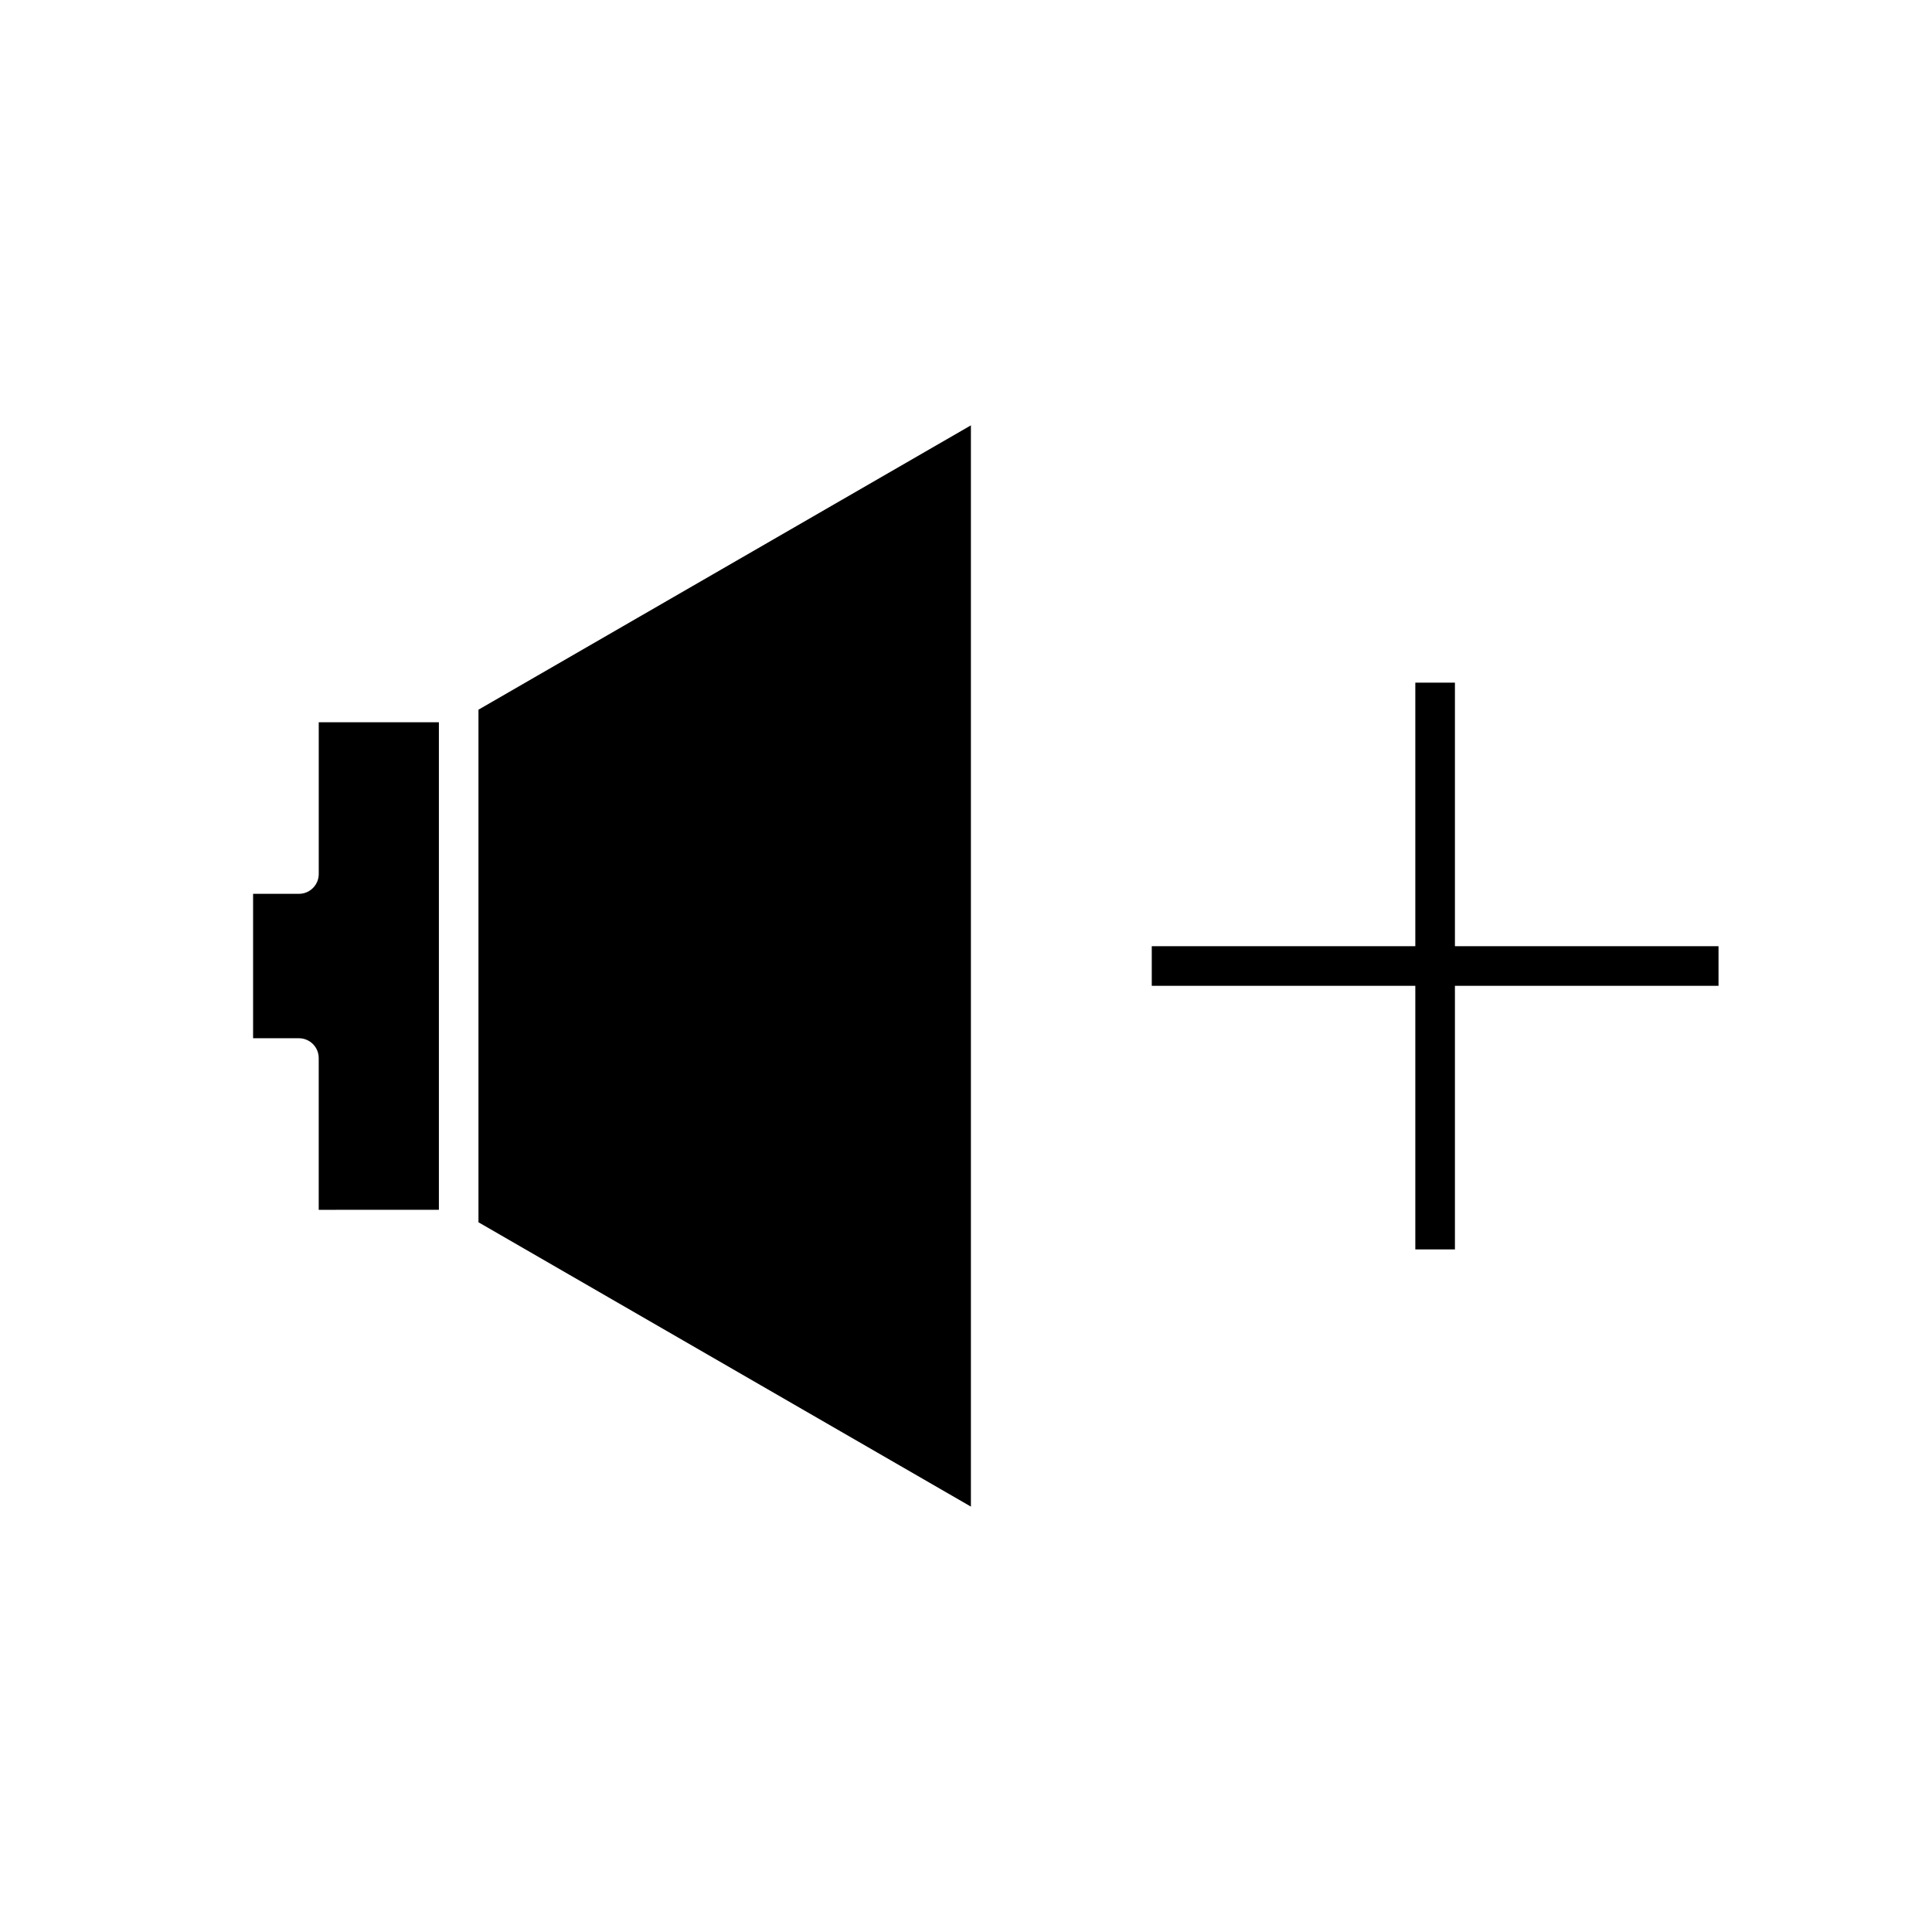
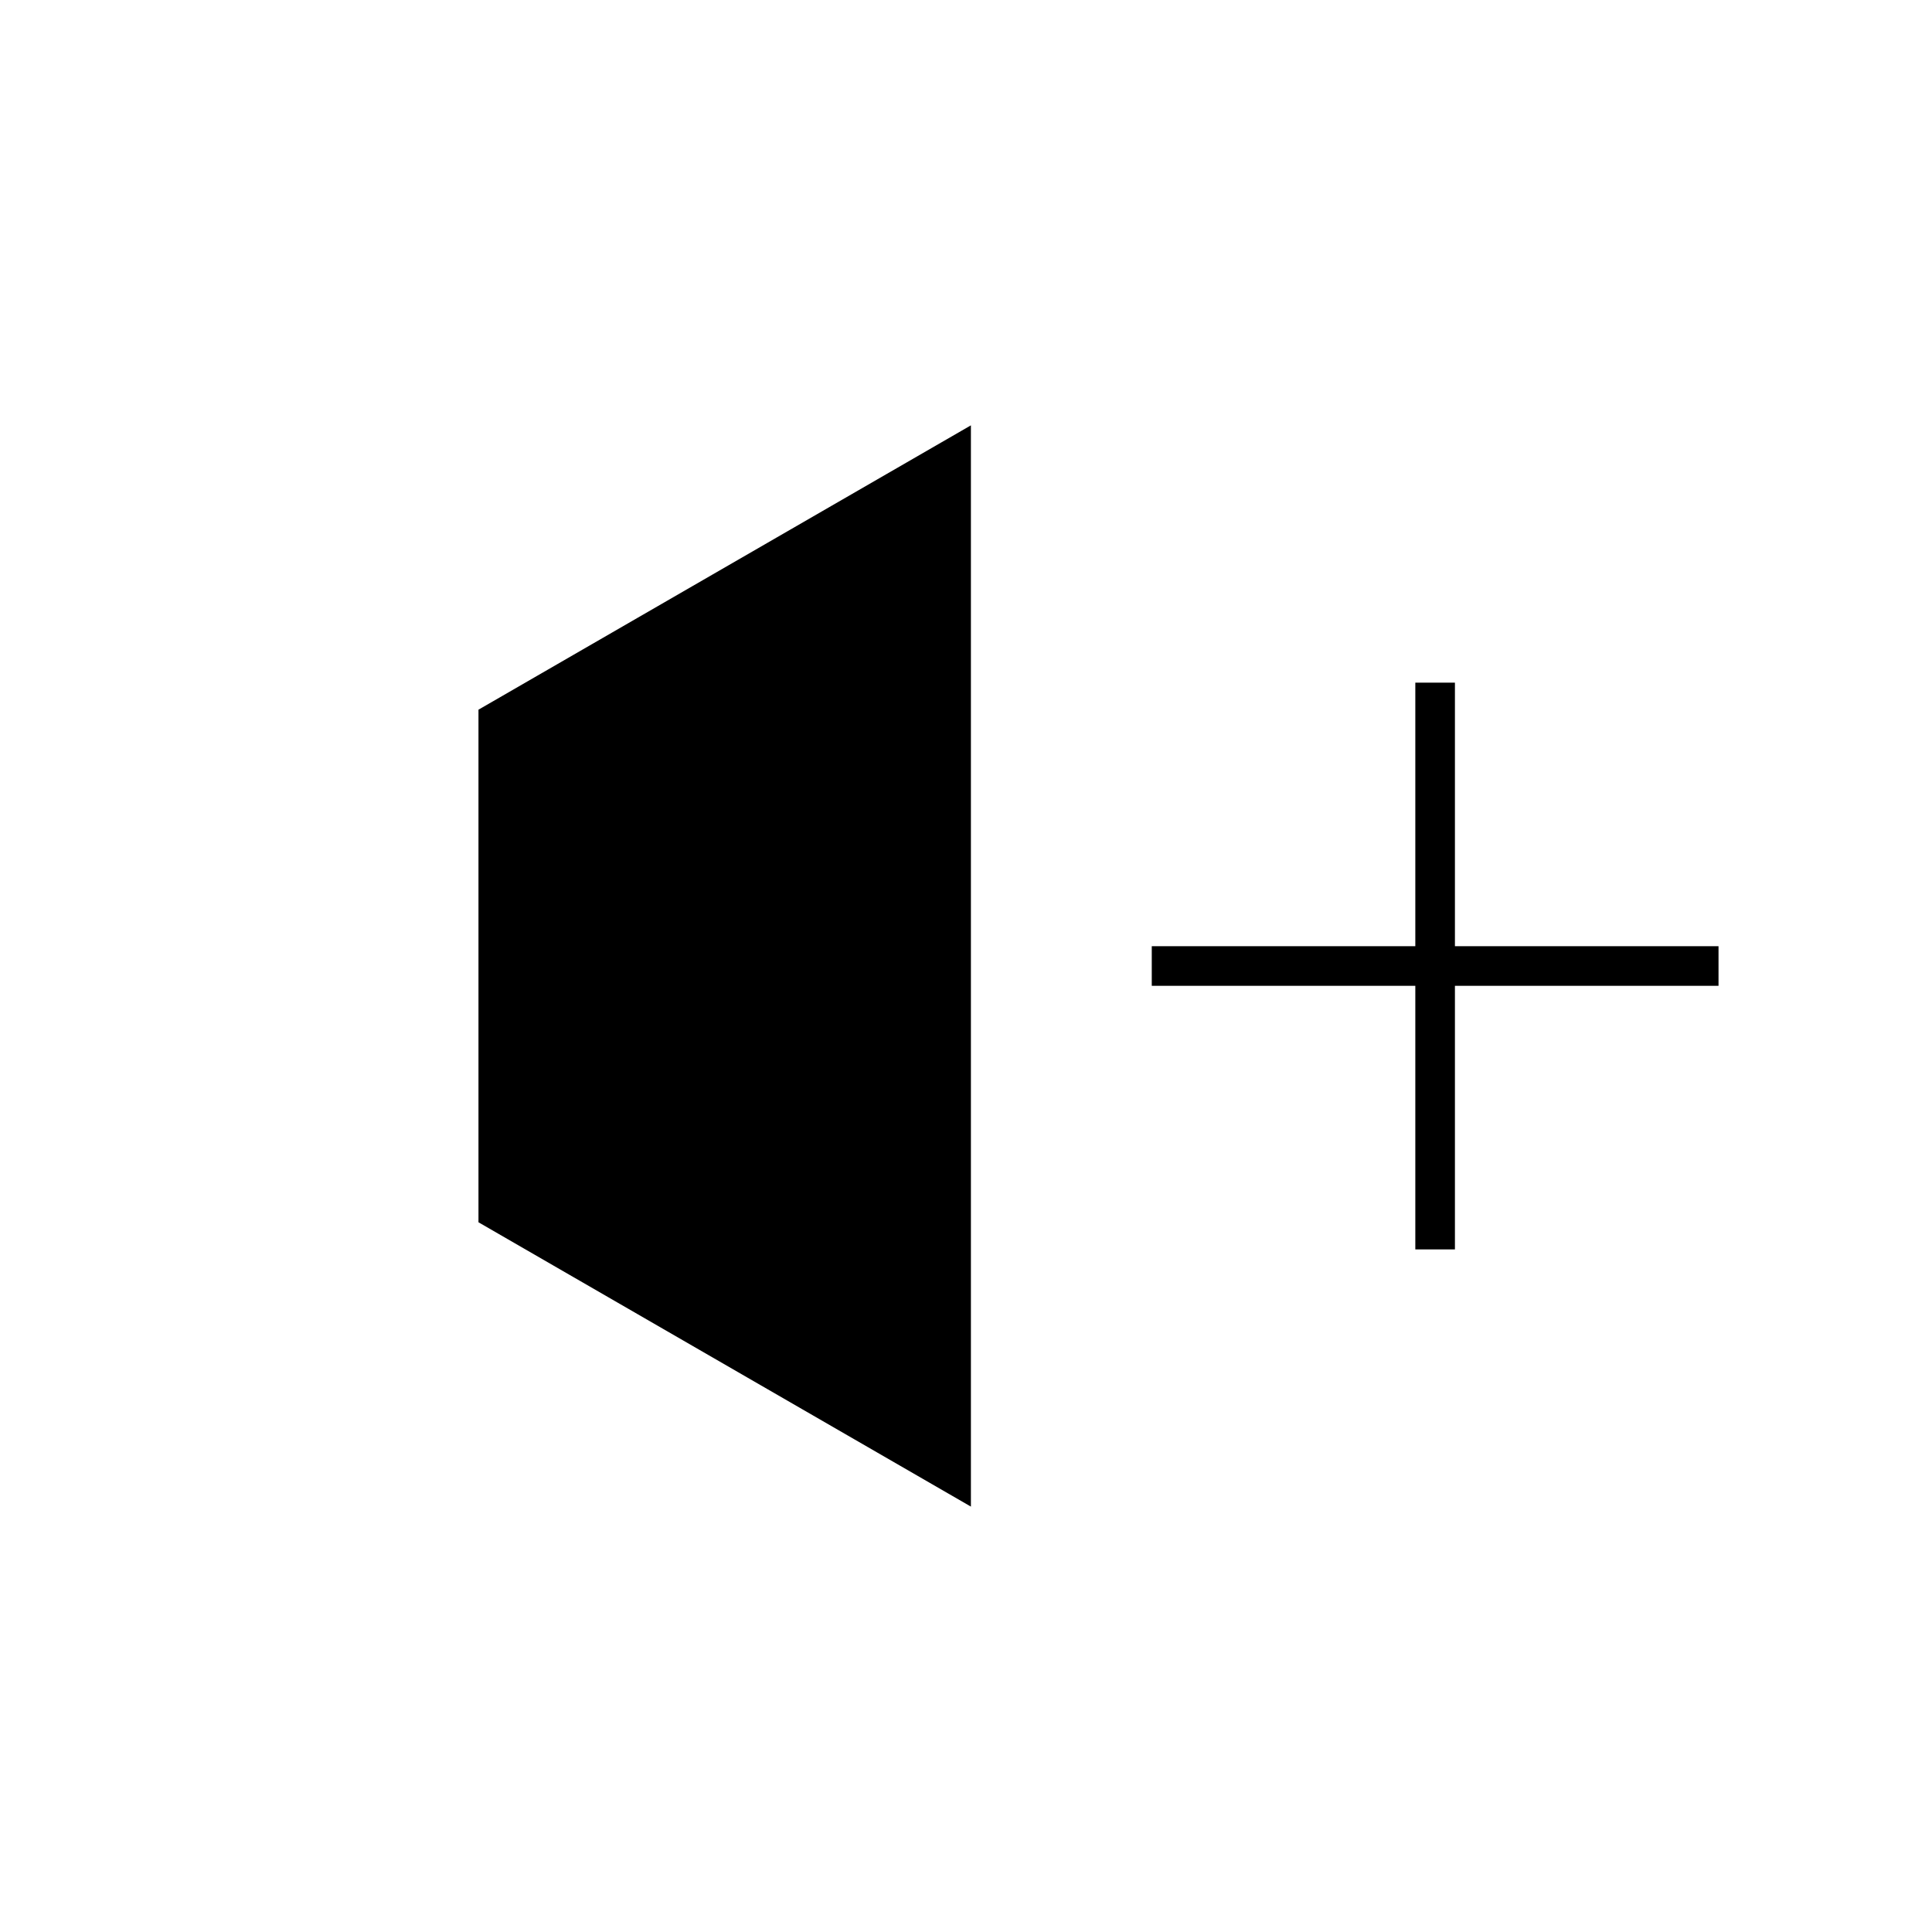
<svg xmlns="http://www.w3.org/2000/svg" fill="#000000" width="800px" height="800px" version="1.1" viewBox="144 144 512 512">
  <g>
    <path d="m401.3 256.72-130.5 75.355v135.84l130.5 75.352z" />
-     <path d="m260.31 464.61v-129.2h-31.84v40.215c0 2.891-2.352 5.246-5.246 5.246l-12.152 0.004v38.27h12.145c2.898 0 5.246 2.356 5.246 5.246v40.223z" />
-     <path d="m529.57 324.91h-10.496v69.844h-69.844v10.496h69.844v69.855h10.496v-69.855h69.855v-10.496h-69.855z" />
+     <path d="m529.57 324.91h-10.496v69.844h-69.844v10.496h69.844v69.855h10.496v-69.855h69.855v-10.496h-69.855" />
  </g>
</svg>